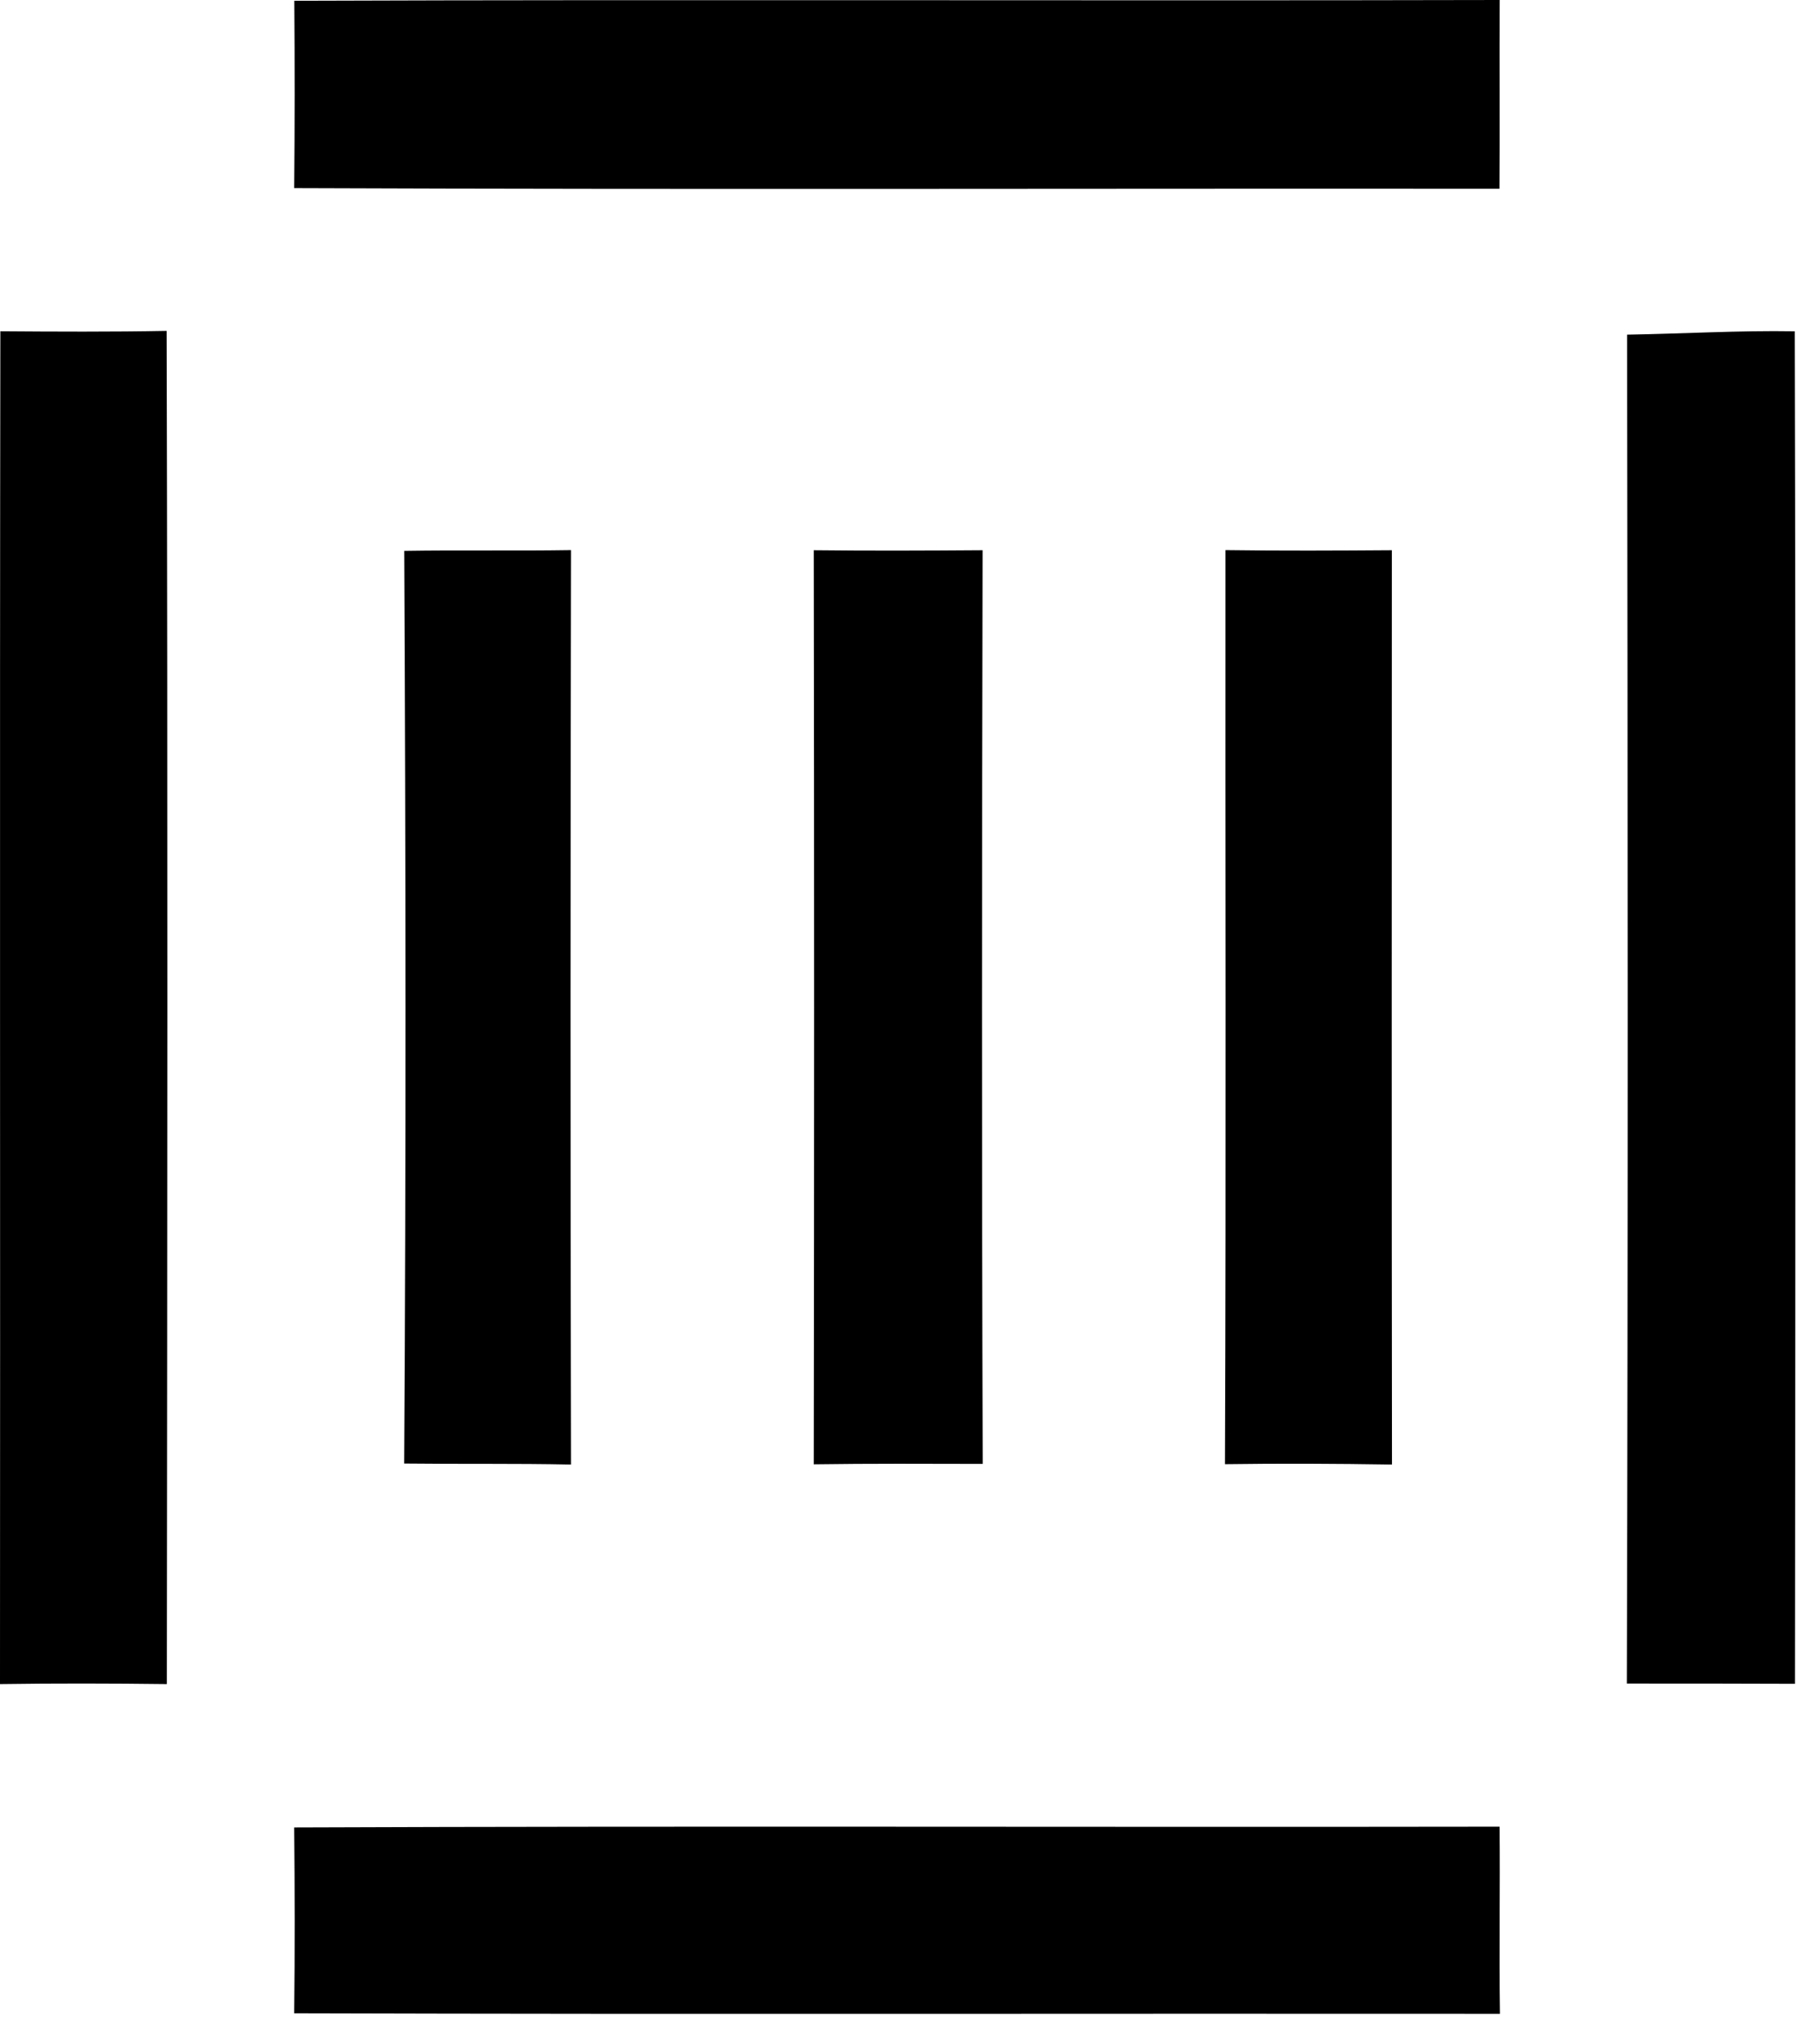
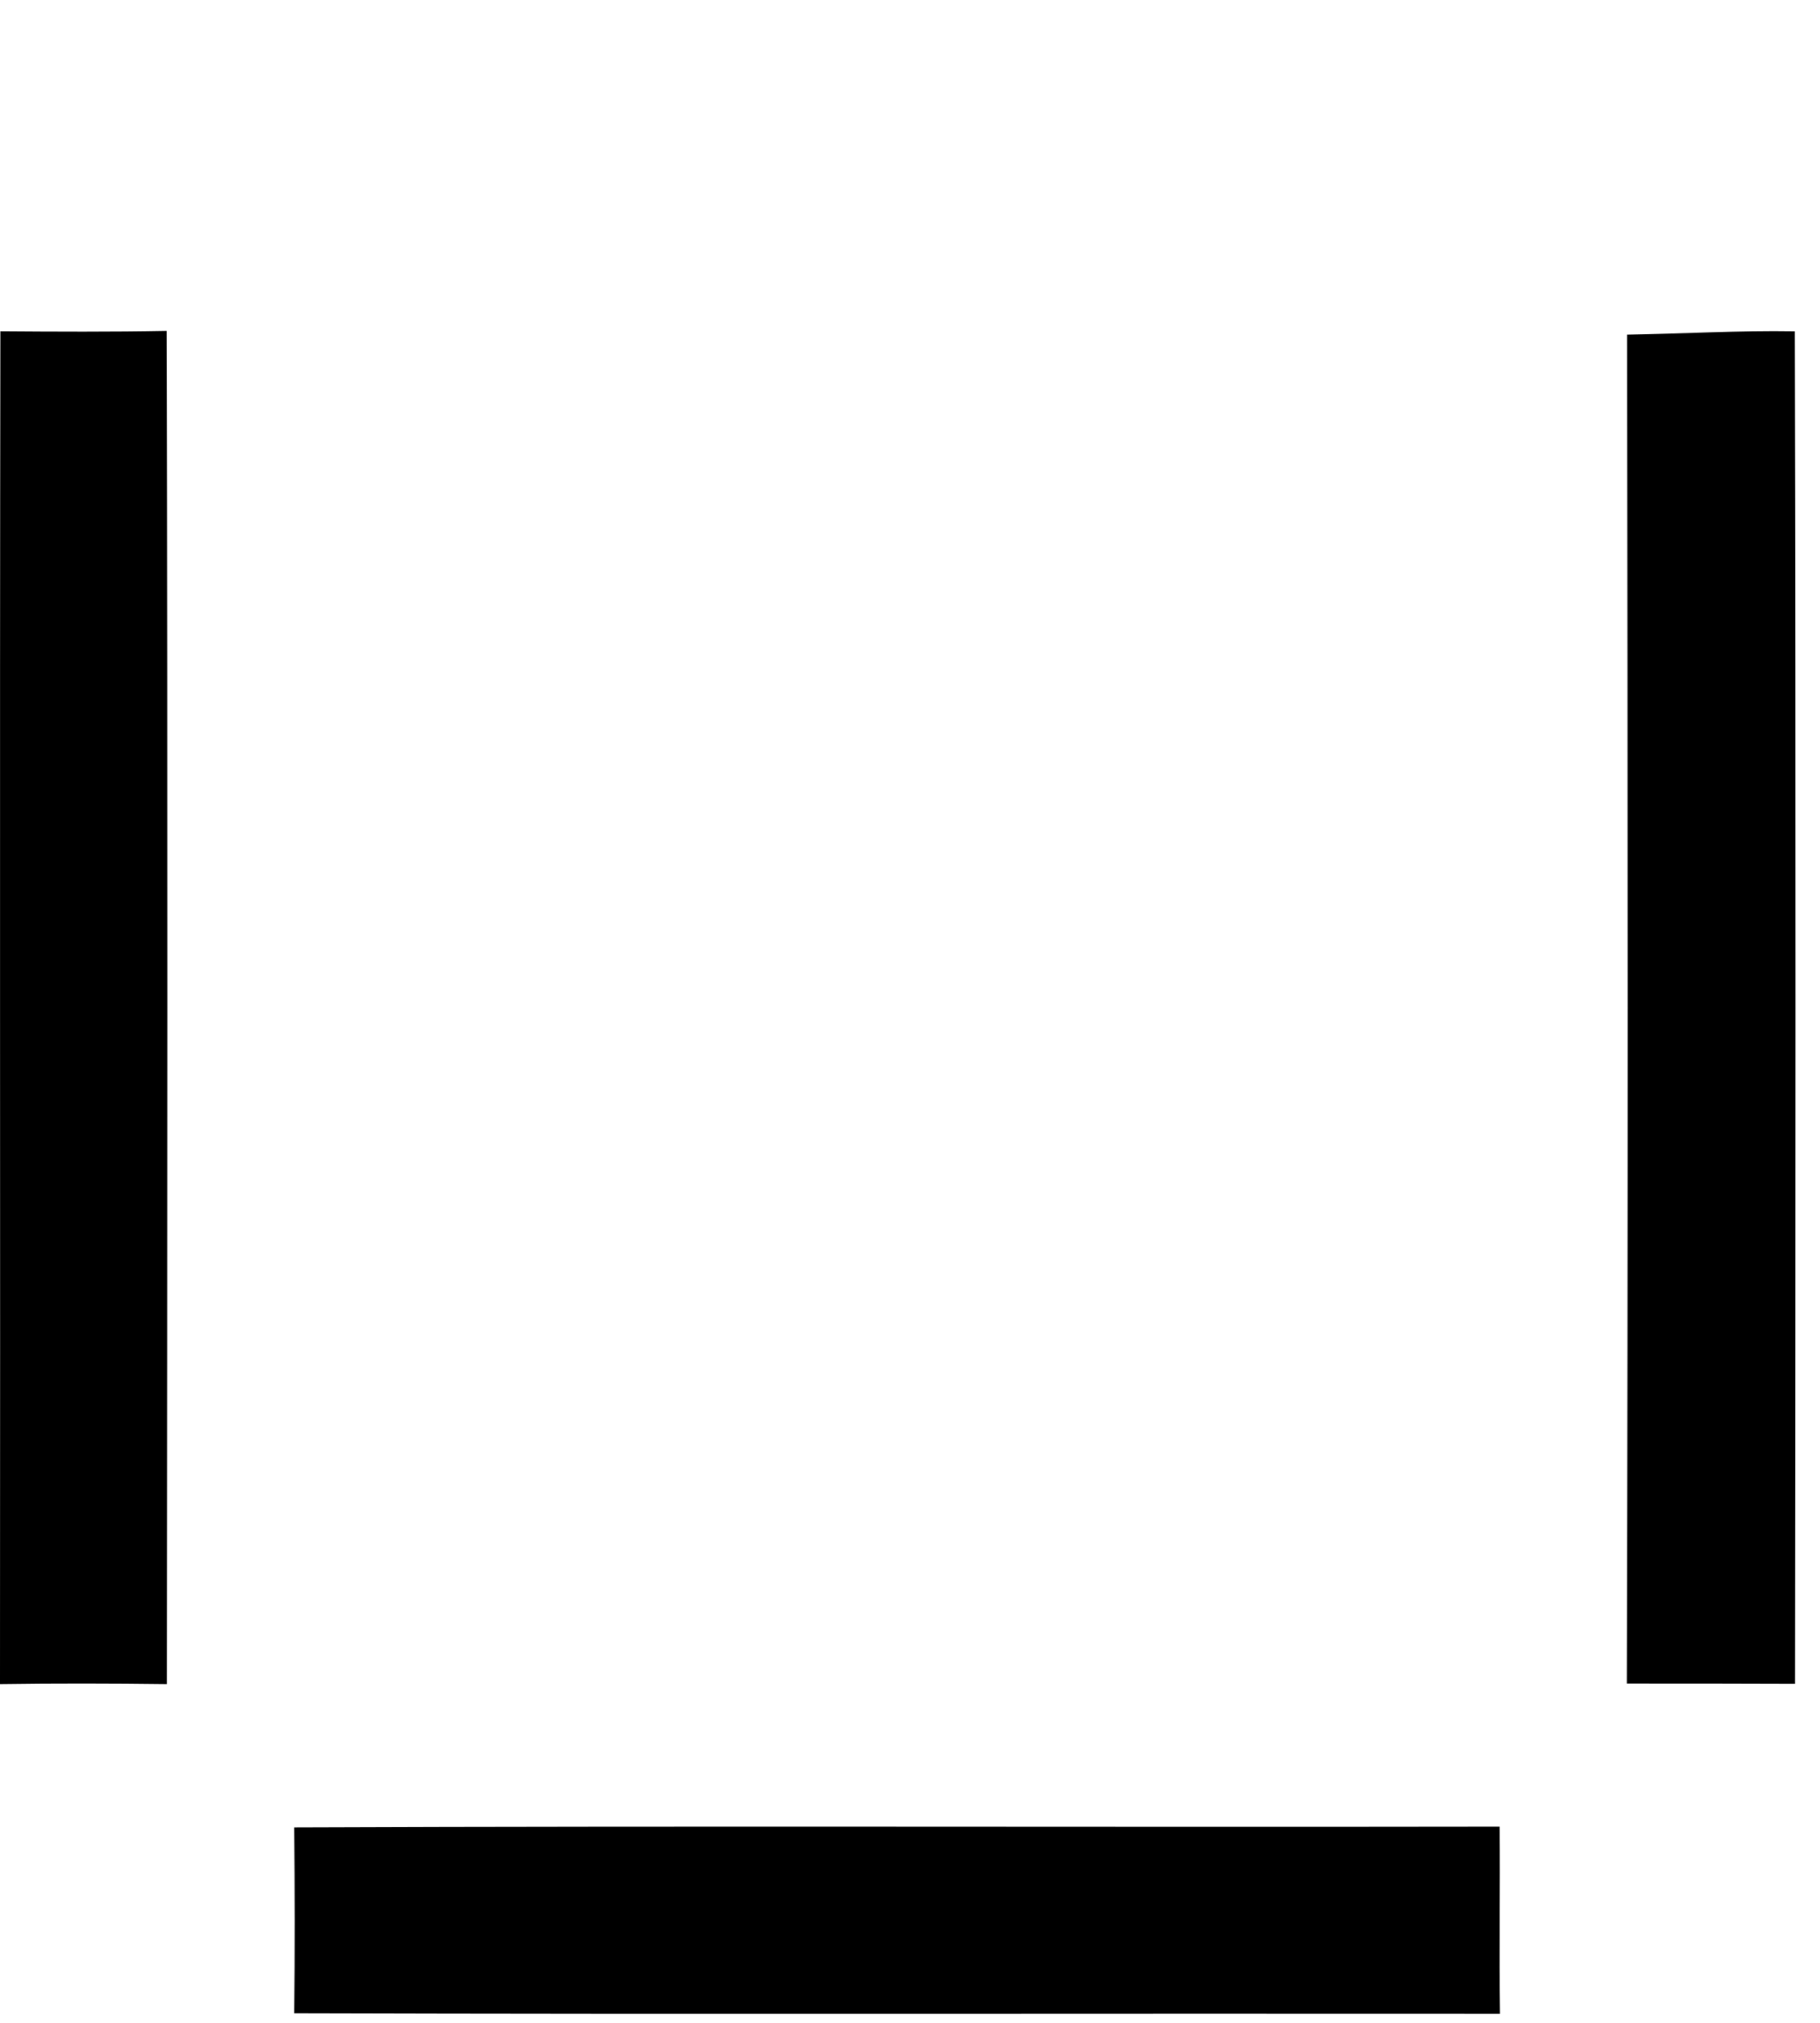
<svg xmlns="http://www.w3.org/2000/svg" width="45" height="50" viewBox="0 0 45 50" fill="none">
-   <path d="M7.277 0.019C17.21 -0.016 27.145 0.023 37.081 0C37.072 1.554 37.087 3.109 37.075 4.666C27.14 4.657 17.207 4.689 7.274 4.65C7.289 3.106 7.289 1.564 7.277 0.019Z" fill="black" />
-   <path d="M0.009 8.188C1.378 8.198 2.747 8.205 4.12 8.179C4.149 19.328 4.137 30.477 4.125 41.627C2.75 41.61 1.375 41.607 0 41.627C0.009 30.48 -0.009 19.335 0.009 8.188Z" fill="black" />
+   <path d="M0.009 8.188C1.378 8.198 2.747 8.205 4.12 8.179C4.149 19.328 4.137 30.477 4.125 41.627C2.75 41.61 1.375 41.607 0 41.627C0.009 30.48 -0.009 19.335 0.009 8.188" fill="black" />
  <path d="M40.23 8.272C41.614 8.249 42.995 8.166 44.376 8.189C44.402 19.332 44.393 30.477 44.381 41.62C42.995 41.617 41.611 41.611 40.224 41.614C40.255 30.5 40.247 19.386 40.23 8.272Z" fill="black" />
-   <path d="M9.996 13.617C11.372 13.595 12.747 13.62 14.119 13.598C14.104 21.132 14.102 28.666 14.119 36.2C12.744 36.171 11.369 36.191 9.994 36.175C10.042 28.657 10.033 21.136 9.996 13.617Z" fill="black" />
-   <path d="M20.12 13.601C21.513 13.617 22.902 13.611 24.295 13.601C24.278 21.129 24.272 28.657 24.298 36.184C22.905 36.181 21.513 36.174 20.12 36.194C20.132 28.663 20.132 21.132 20.12 13.601Z" fill="black" />
-   <path d="M30.3 13.598C31.672 13.617 33.042 13.611 34.414 13.601C34.411 21.136 34.408 28.666 34.417 36.2C33.039 36.178 31.663 36.171 30.288 36.191C30.317 28.66 30.294 21.129 30.3 13.598Z" fill="black" />
  <path d="M7.274 45.17C17.207 45.131 27.143 45.167 37.078 45.151C37.093 46.696 37.064 48.237 37.087 49.778C27.148 49.769 17.213 49.794 7.274 49.765C7.292 48.235 7.289 46.702 7.274 45.17Z" fill="black" />
</svg>